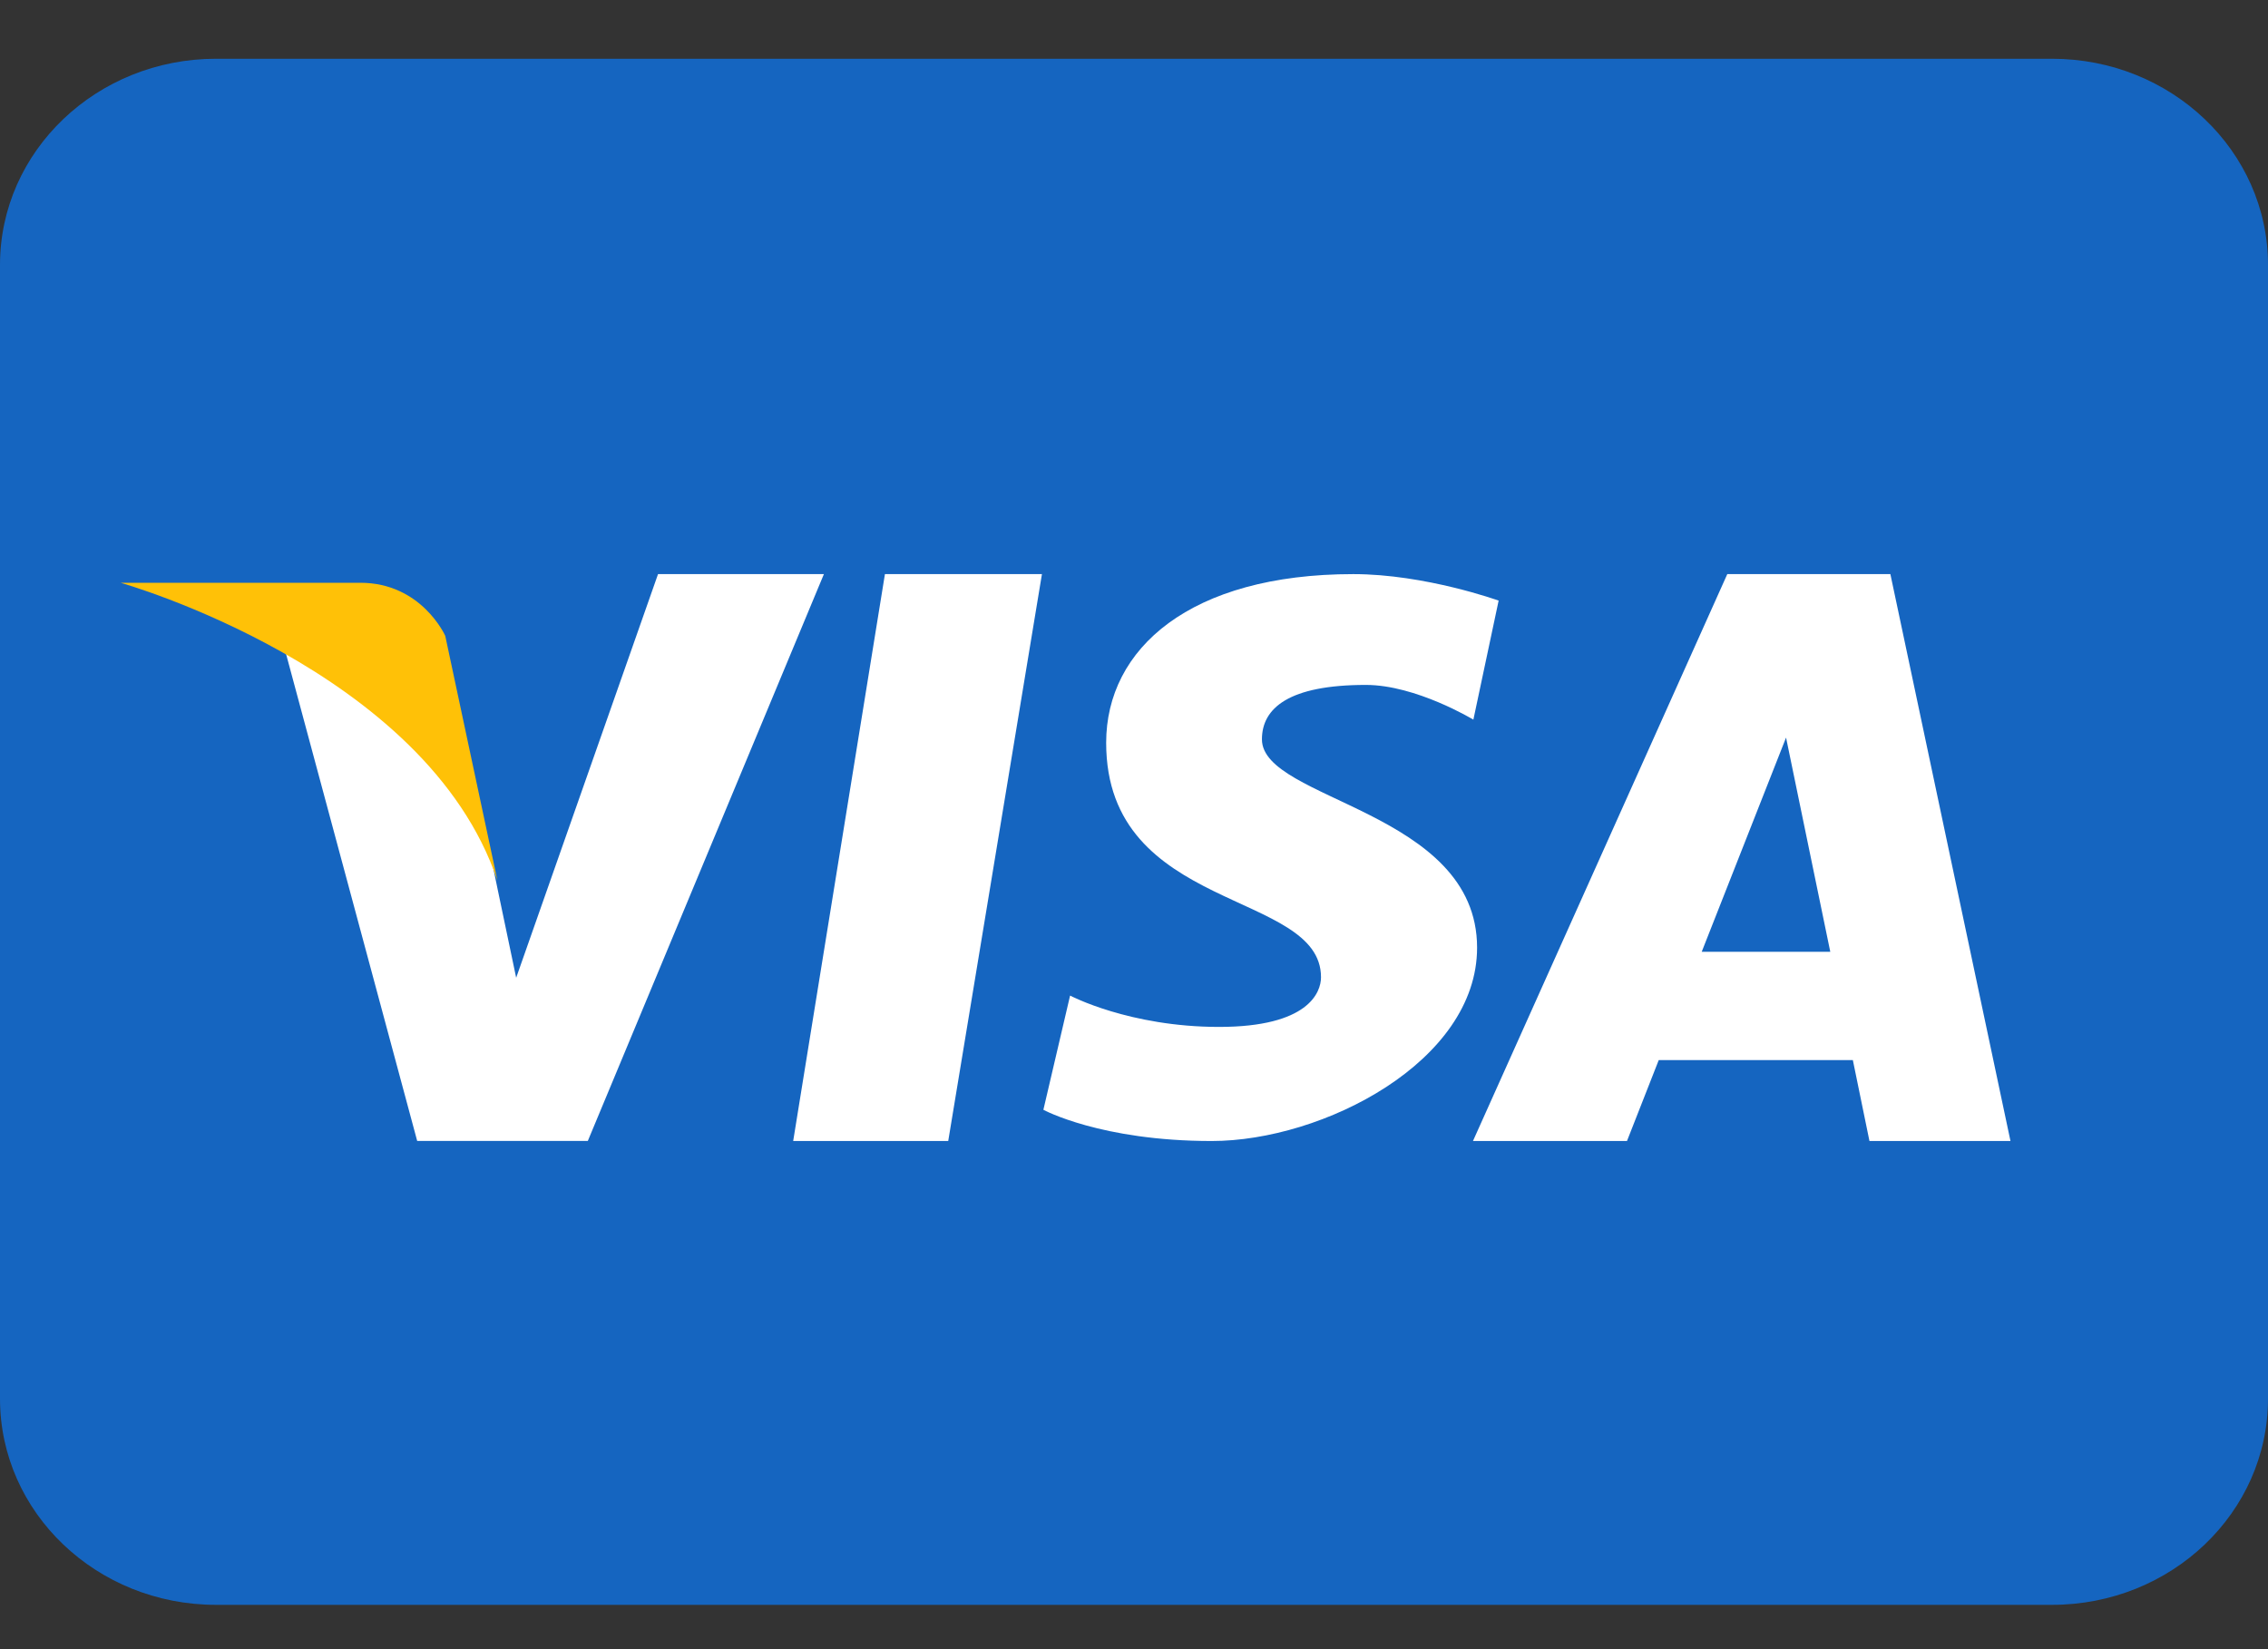
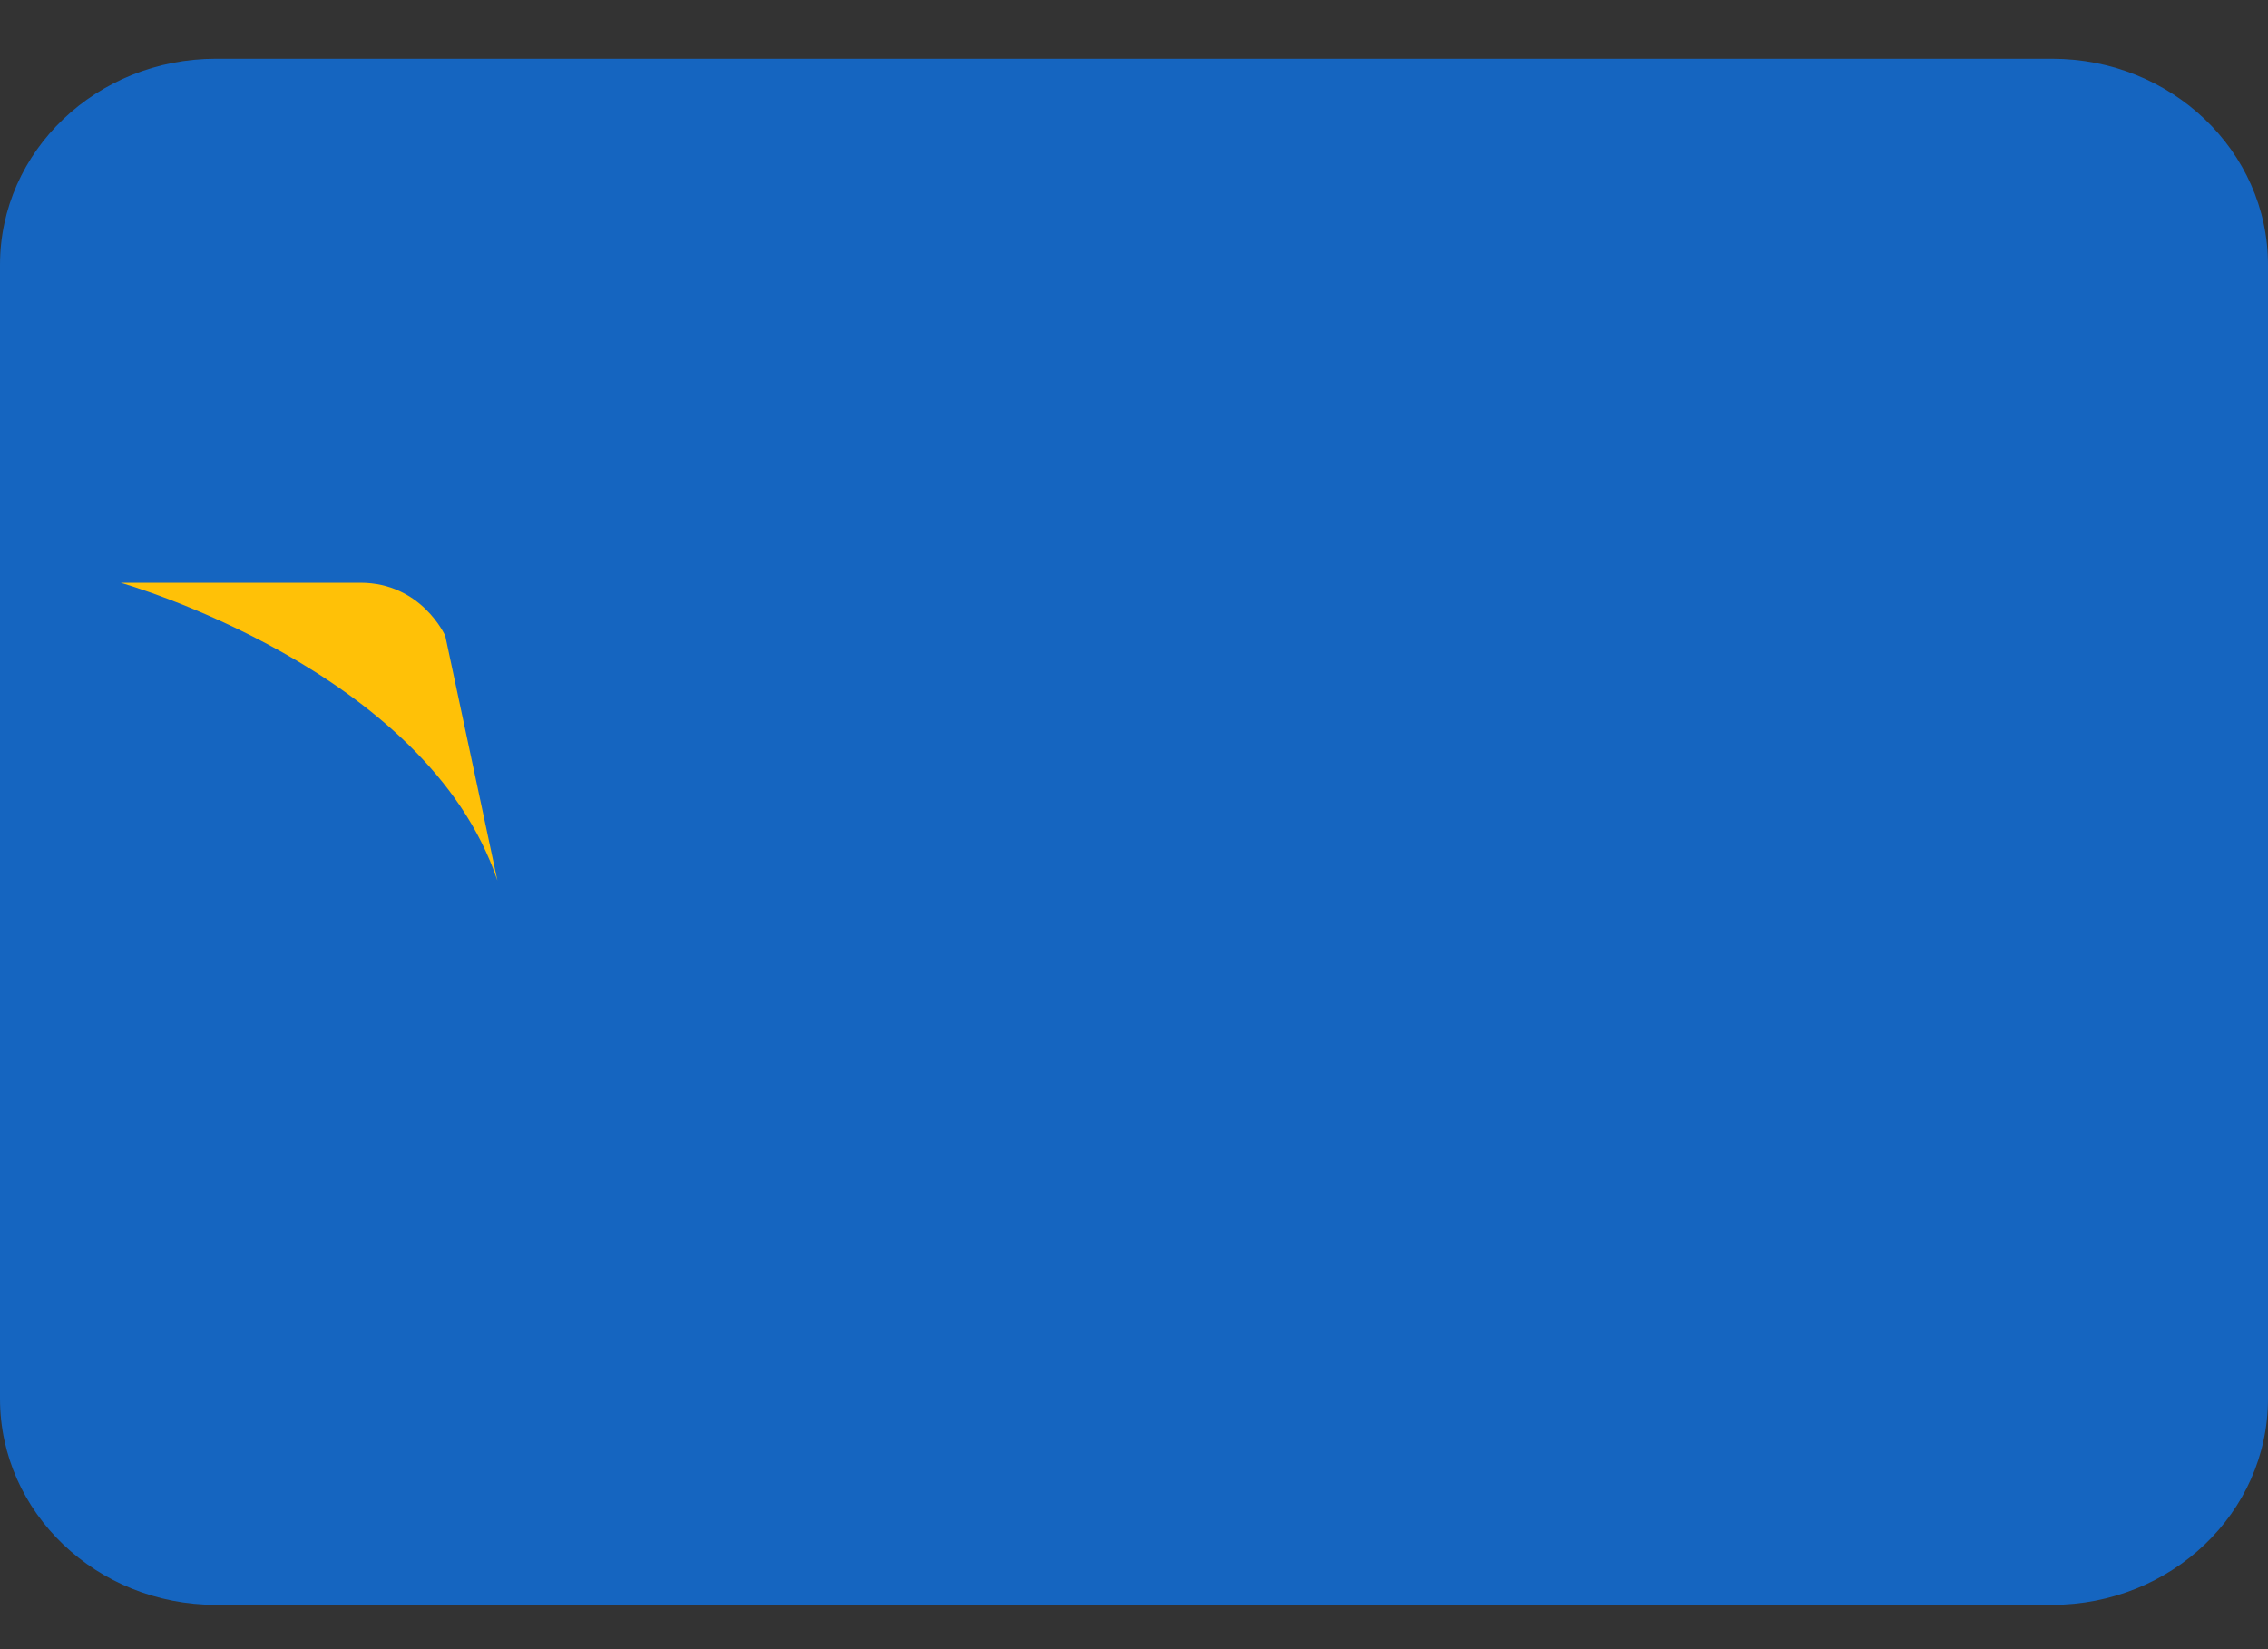
<svg xmlns="http://www.w3.org/2000/svg" width="22" height="16" viewBox="0 0 22 16" fill="none">
  <rect x="0" y="0" width="22" height="16" fill="#333333" stroke="none" />
  <path d="M22 13.57C22 14.675 21.062 15.57 19.905 15.57H2.095C0.938 15.57 0 14.675 0 13.57V2.57C0 1.466 0.938 0.57 2.095 0.57H19.905C21.062 0.57 22 1.466 22 2.57V13.57Z" fill="#1565C0" />
-   <path d="M6.383 5.57L5.007 9.486C5.007 9.486 4.658 7.83 4.623 7.622C3.84 5.916 2.685 6.011 2.685 6.011L4.047 11.07V11.069H5.702L7.992 5.57H6.383ZM7.694 11.07H9.198L10.107 5.57H8.584L7.694 11.07ZM18.337 5.57H16.755L14.288 11.07H15.782L16.09 10.285H17.973L18.134 11.07H19.502L18.337 5.57ZM16.507 9.234L17.325 7.156L17.754 9.234H16.507ZM12.241 7.173C12.241 6.87 12.502 6.645 13.249 6.645C13.736 6.645 14.292 6.982 14.292 6.982L14.537 5.827C14.537 5.827 13.825 5.57 13.127 5.57C11.546 5.57 10.73 6.292 10.73 7.206C10.73 8.859 12.814 8.632 12.814 9.481C12.814 9.627 12.693 9.963 11.825 9.963C10.955 9.963 10.38 9.659 10.38 9.659L10.121 10.767C10.121 10.767 10.678 11.07 11.754 11.07C12.832 11.07 14.328 10.3 14.328 9.194C14.328 7.863 12.241 7.767 12.241 7.173Z" fill="white" />
  <path d="M4.825 8.543L4.319 6.169C4.319 6.169 4.09 5.654 3.495 5.654C2.9 5.654 1.17 5.654 1.17 5.654C1.17 5.654 4.135 6.49 4.825 8.543Z" fill="#FFC107" />
</svg>